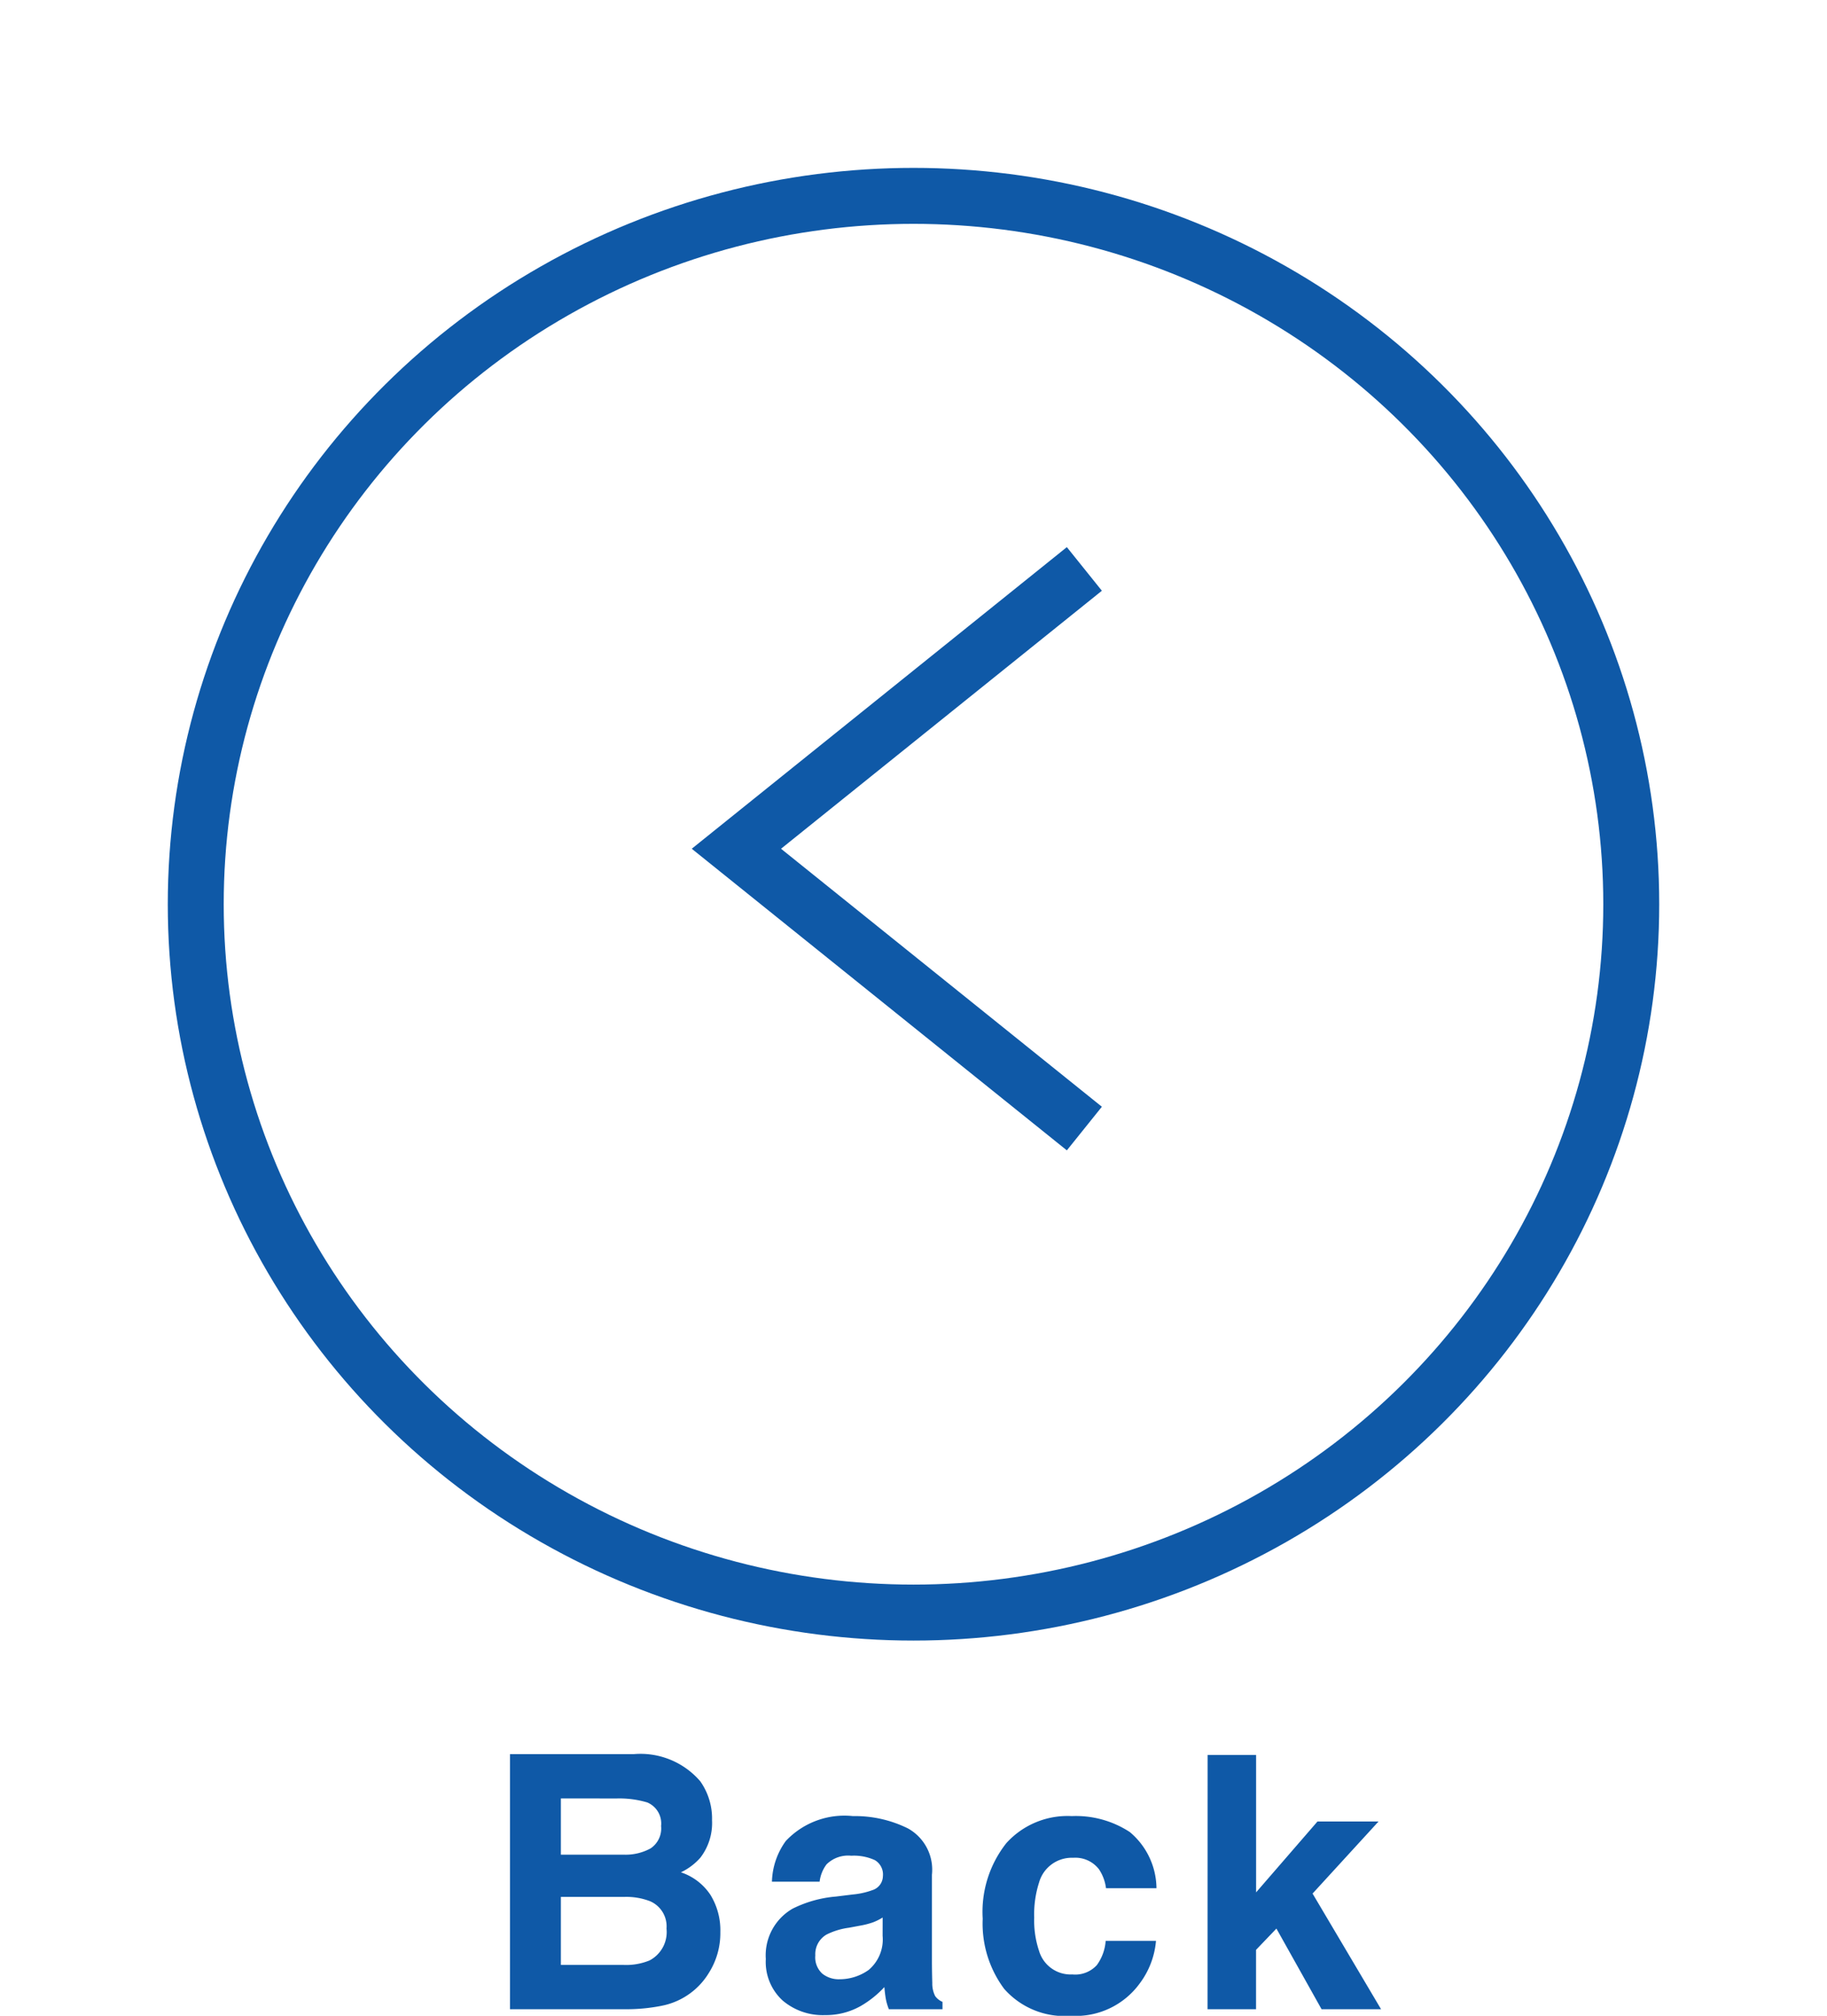
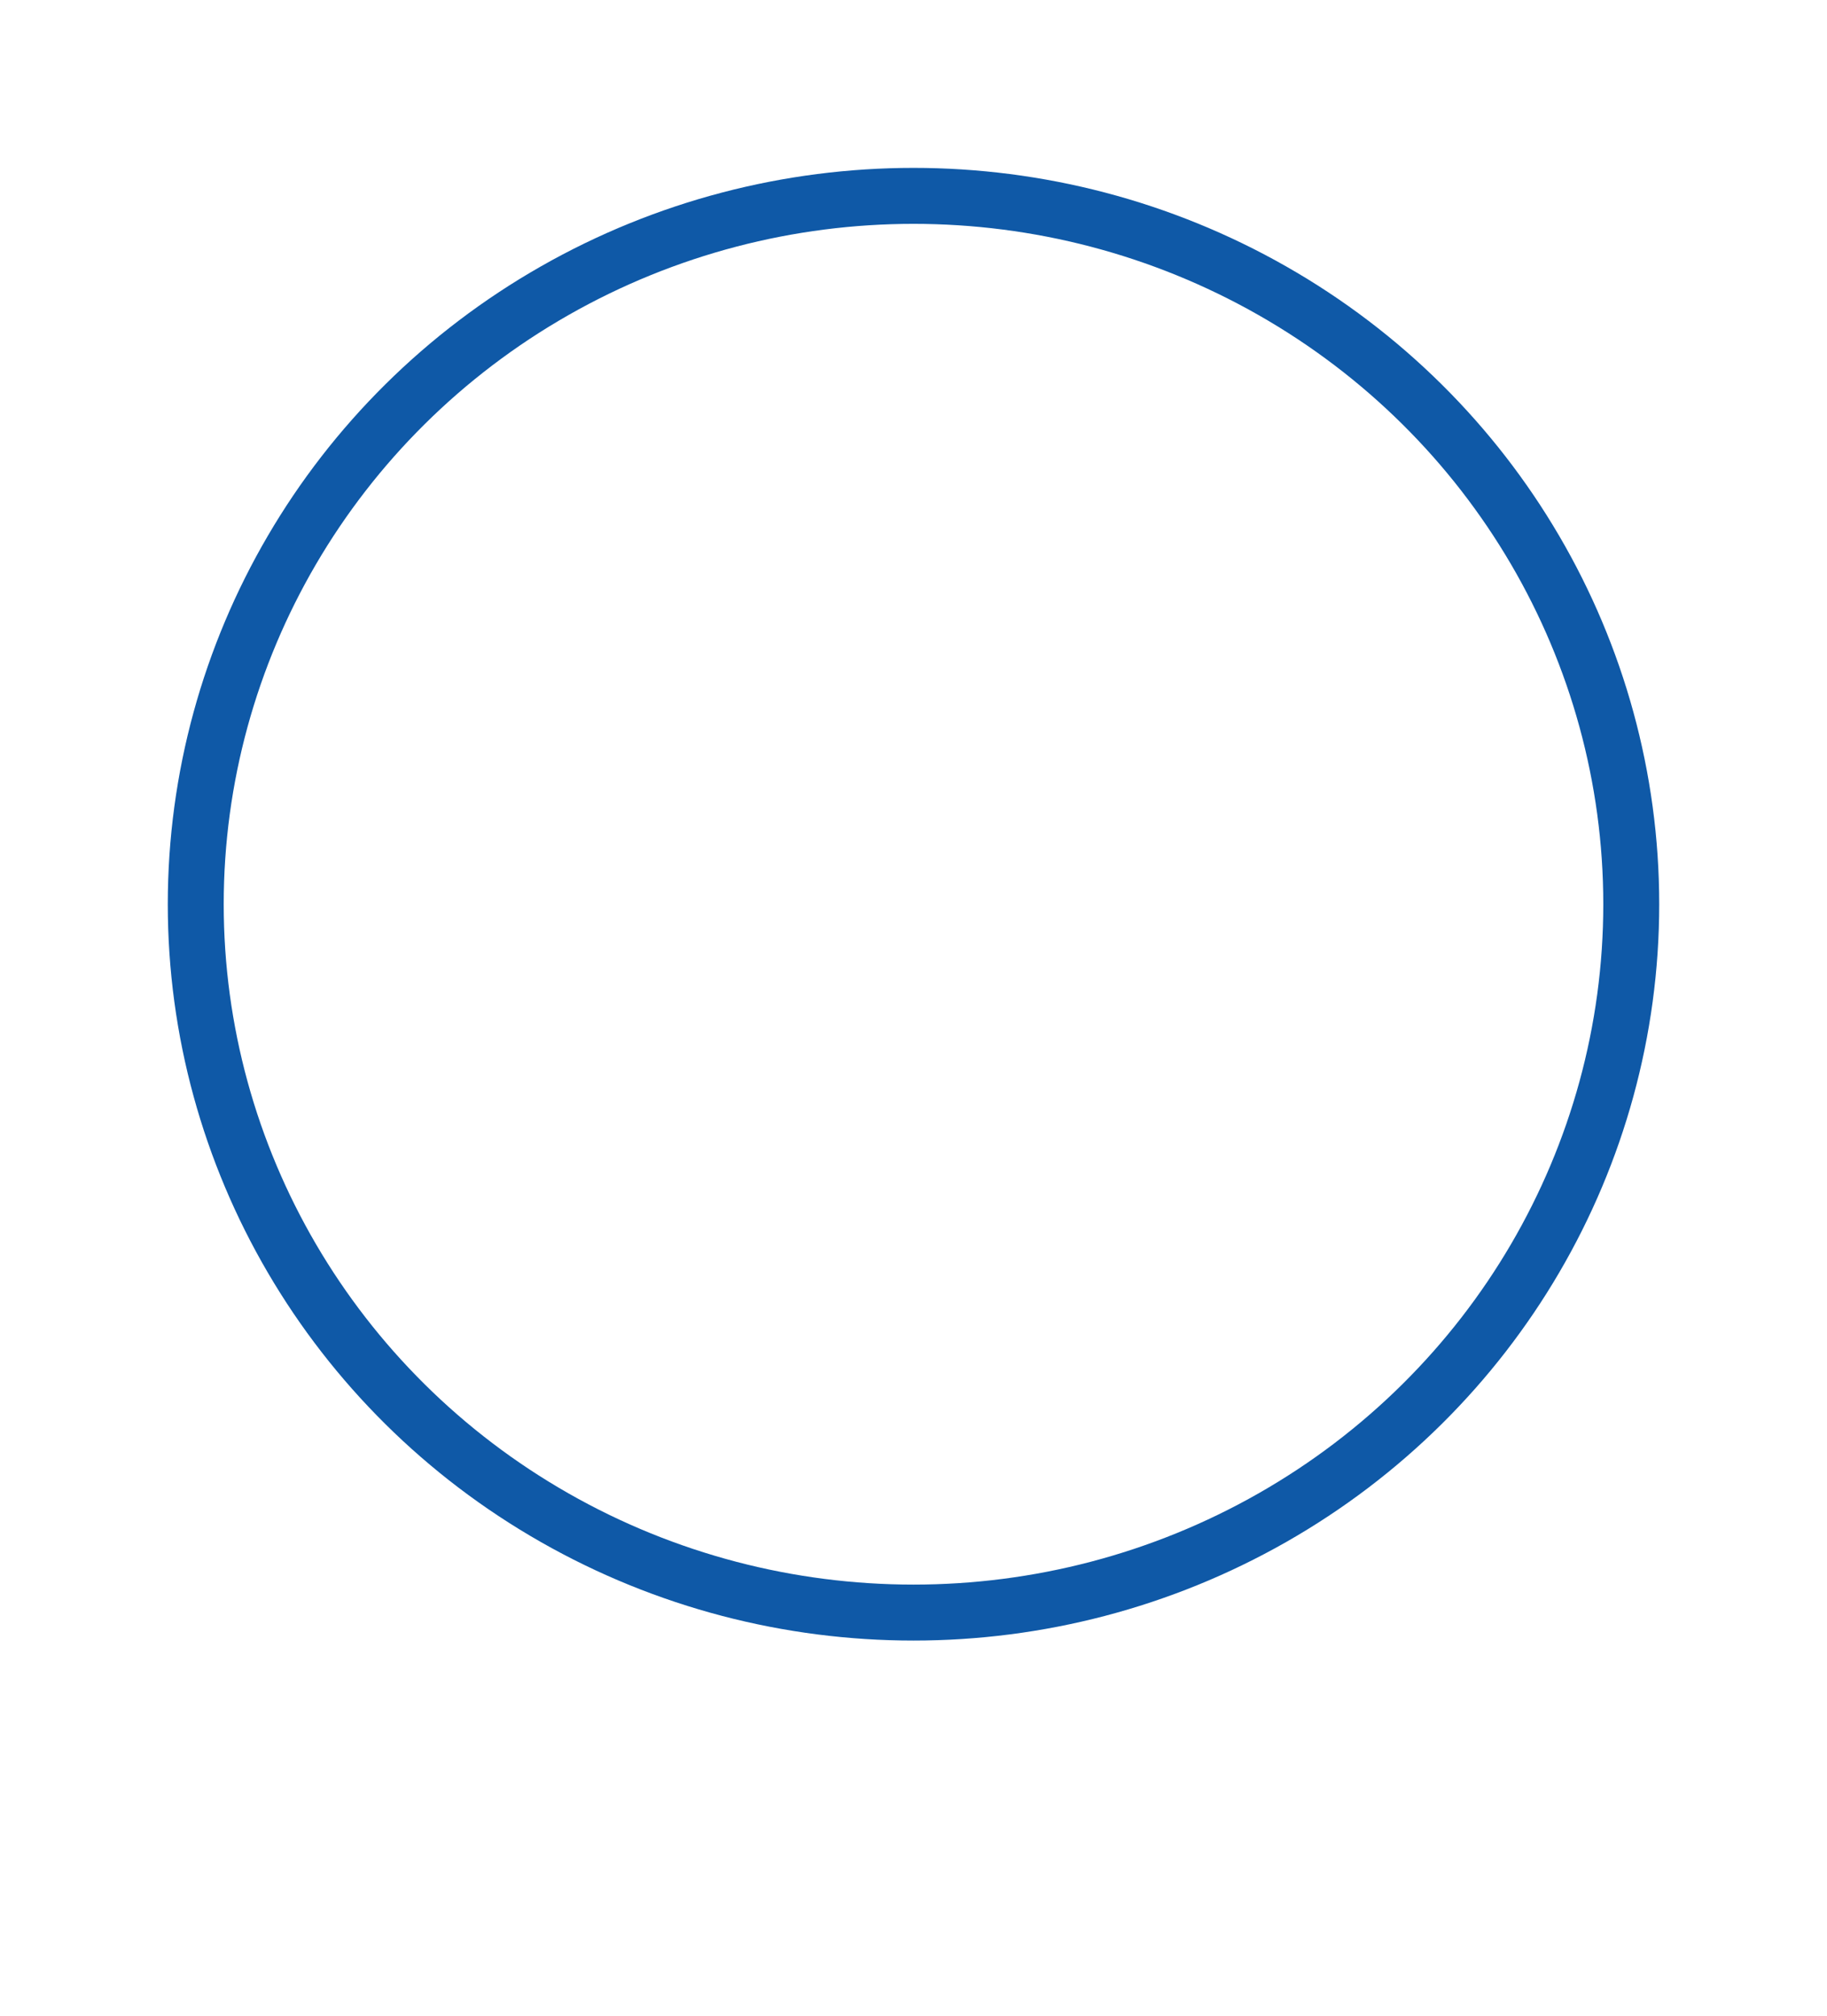
<svg xmlns="http://www.w3.org/2000/svg" width="98" height="108.063">
  <defs>
    <filter id="楕円形_81" x="0" y="0" width="98" height="96.947" filterUnits="userSpaceOnUse">
      <feOffset dy="3" />
      <feGaussianBlur stdDeviation="3" result="blur" />
      <feFlood flood-opacity=".161" />
      <feComposite operator="in" in2="blur" />
      <feComposite in="SourceGraphic" />
    </filter>
  </defs>
  <g id="sp_nav_back_btn" transform="translate(-42 -140.699)">
-     <path id="パス_1273" data-name="パス 1273" d="M-19.915-11.3v3.015h3.358a2.8 2.8 0 001.457-.338 1.287 1.287 0 00.561-1.2 1.223 1.223 0 00-.742-1.262 5.253 5.253 0 00-1.633-.213zm0 5.279v3.646h3.358a3.3 3.3 0 001.4-.241 1.717 1.717 0 00.909-1.707 1.466 1.466 0 00-.881-1.466 3.531 3.531 0 00-1.382-.232zM-16-13.675a4.225 4.225 0 013.563 1.457 3.465 3.465 0 01.631 2.087 3.052 3.052 0 01-.631 2.013 3.256 3.256 0 01-1.039.779 3.049 3.049 0 011.582 1.206 3.615 3.615 0 01.533 2 3.982 3.982 0 01-.612 2.18 3.779 3.779 0 01-.974 1.076 3.8 3.8 0 01-1.553.691A9.579 9.579 0 01-16.445 0h-6.2v-13.675zm13.345 8.758a2.873 2.873 0 01-.506.255 4.228 4.228 0 01-.7.181l-.594.111a3.834 3.834 0 00-1.2.362 1.213 1.213 0 00-.612 1.123 1.182 1.182 0 00.376.979 1.414 1.414 0 00.914.3 2.693 2.693 0 001.573-.5 2.136 2.136 0 00.747-1.828zm-1.6-1.234a4.127 4.127 0 001.048-.232.8.8 0 00.566-.751.892.892 0 00-.431-.858 2.7 2.7 0 00-1.266-.237 1.65 1.65 0 00-1.327.464 1.928 1.928 0 00-.371.928h-2.557a3.88 3.88 0 01.742-2.18 4.317 4.317 0 013.6-1.336 6.4 6.4 0 012.95.659 2.529 2.529 0 011.29 2.486v4.638q0 .482.019 1.169A1.47 1.47 0 00.165-.7a.948.948 0 00.39.306V0h-2.876a2.945 2.945 0 01-.167-.575q-.046-.269-.074-.612A5.432 5.432 0 01-3.824-.176a3.8 3.8 0 01-1.93.492 3.318 3.318 0 01-2.268-.785 2.8 2.8 0 01-.9-2.222 2.884 2.884 0 011.438-2.7A6.385 6.385 0 01-5.16-6.04zm13.581-.334a2.347 2.347 0 00-.38-1.021 1.6 1.6 0 00-1.382-.612 1.82 1.82 0 00-1.829 1.327 5.547 5.547 0 00-.26 1.874 5.1 5.1 0 00.26 1.791 1.764 1.764 0 001.782 1.261 1.571 1.571 0 001.317-.5 2.494 2.494 0 00.473-1.3h2.7a4.423 4.423 0 01-.872 2.282A4.239 4.239 0 017.452.353a4.309 4.309 0 01-3.59-1.447 5.856 5.856 0 01-1.15-3.757 5.942 5.942 0 011.27-4.055 4.424 4.424 0 013.507-1.447A5.28 5.28 0 0110.6-9.5a3.97 3.97 0 011.433 3.015zm5.45-7.144h2.6v7.366l3.293-3.8h3.275L20.406-6.2 24.08 0h-3.191l-2.422-4.323-1.094 1.141V0h-2.6z" transform="translate(92 248.41)" fill="#0f59a7" />
    <g id="グループ_1797" data-name="グループ 1797" transform="translate(10556 21242.699)">
      <g transform="translate(-10514 -21102)" filter="url(#楕円形_81)">
        <g id="楕円形_81-2" data-name="楕円形 81" transform="translate(9 6)" fill="none" stroke="#0f59a7" stroke-width="3">
          <ellipse cx="40" cy="39.474" rx="40" ry="39.474" stroke="none" />
          <ellipse cx="40" cy="39.474" rx="38.5" ry="37.974" />
        </g>
      </g>
-       <path id="パス_1069" data-name="パス 1069" d="M-10455.835-21041.5l-18.665-15 18.665-15" fill="none" stroke="#0f59a7" stroke-miterlimit="10" stroke-width="3" />
    </g>
  </g>
</svg>